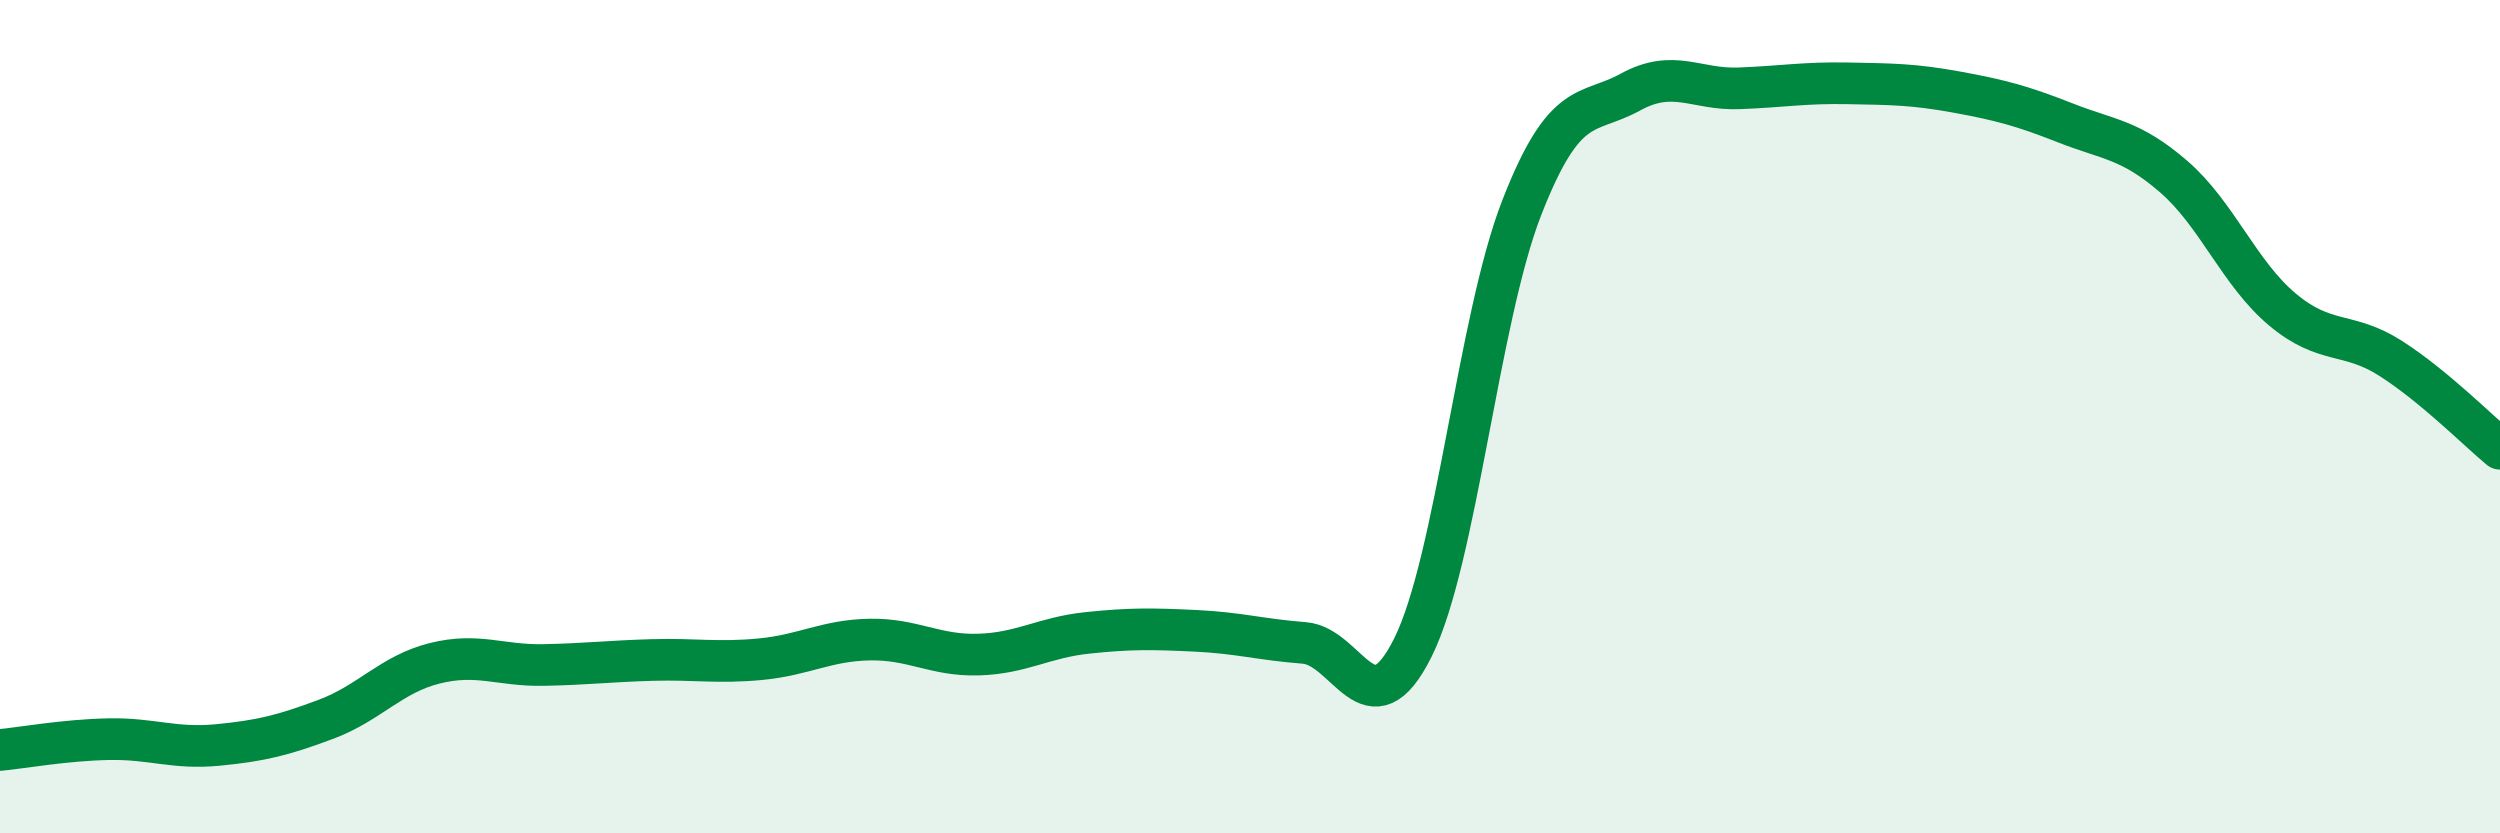
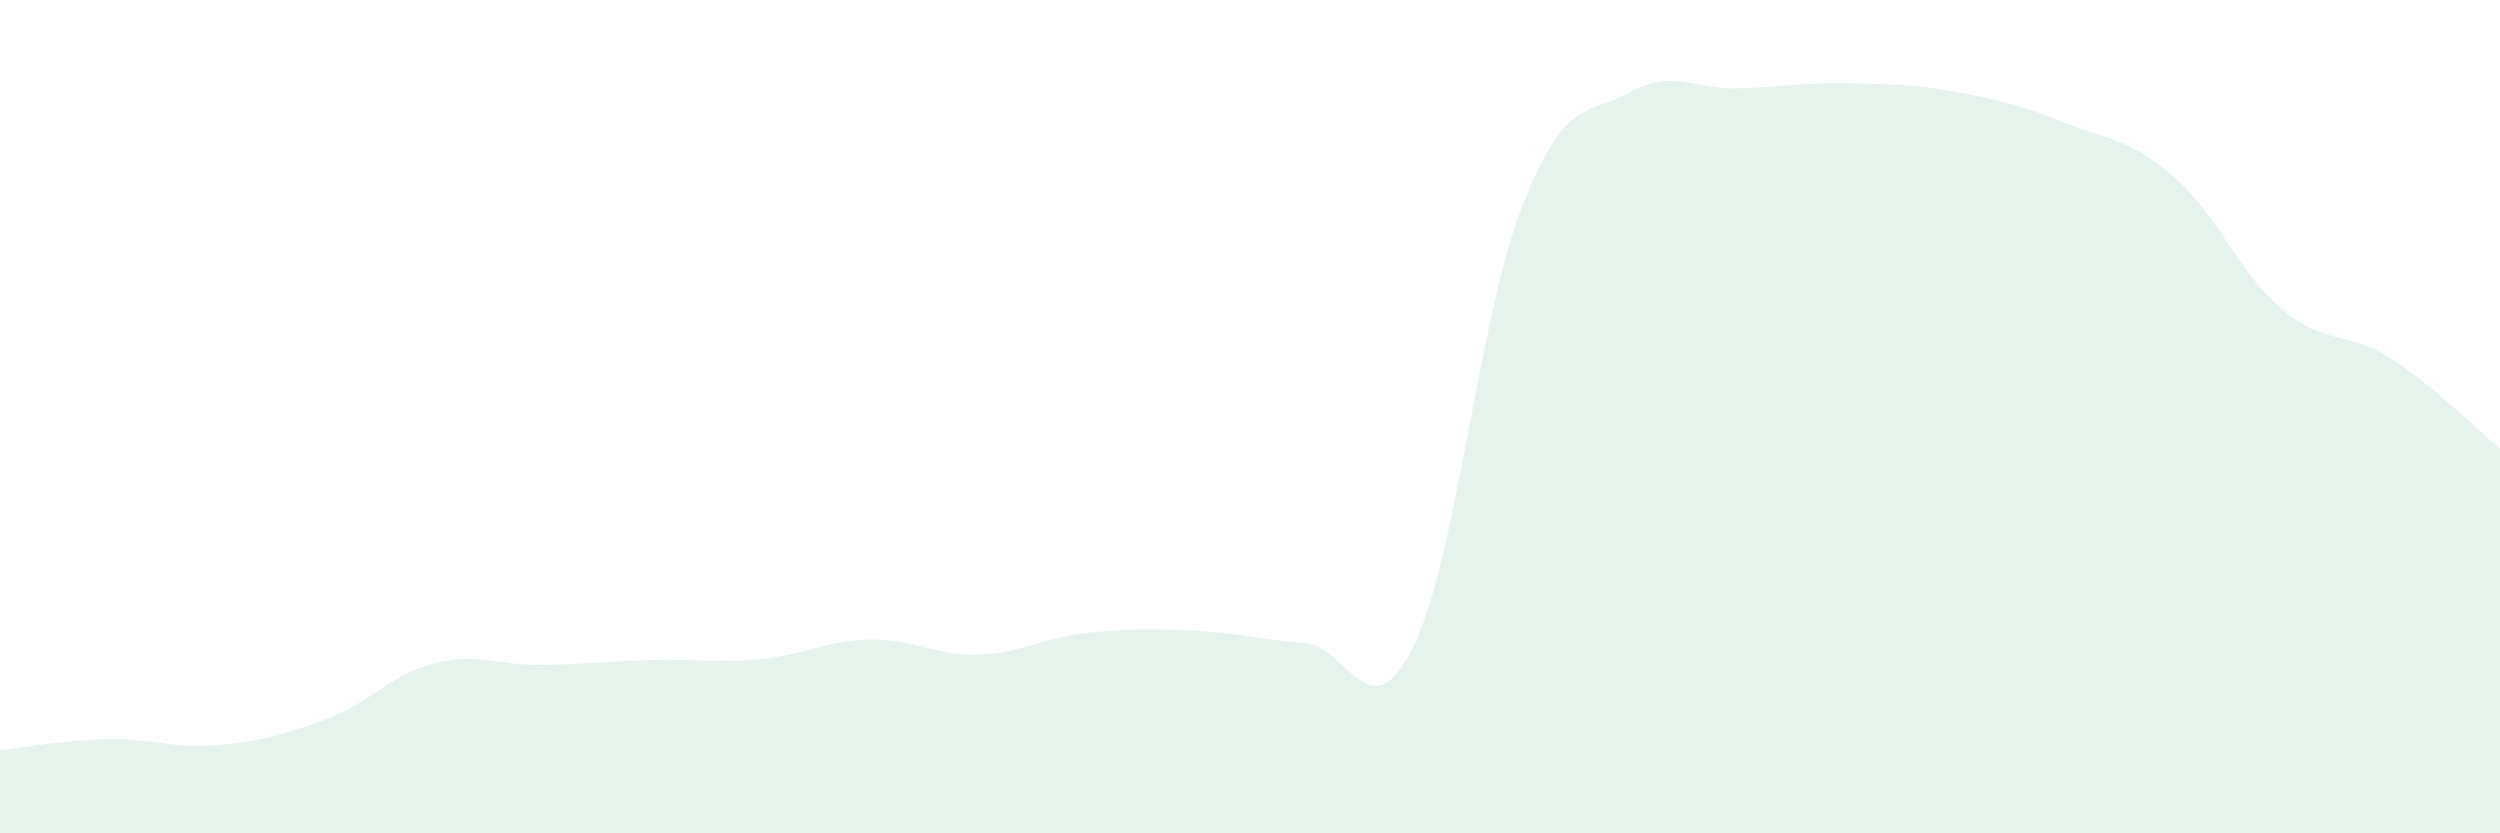
<svg xmlns="http://www.w3.org/2000/svg" width="60" height="20" viewBox="0 0 60 20">
  <path d="M 0,18 C 0.52,17.95 1.57,17.76 2.61,17.74 C 3.65,17.72 4.18,17.98 5.22,17.88 C 6.26,17.78 6.79,17.65 7.83,17.26 C 8.87,16.87 9.39,16.18 10.43,15.92 C 11.47,15.66 12,15.98 13.04,15.96 C 14.08,15.94 14.61,15.87 15.65,15.84 C 16.69,15.81 17.22,15.92 18.26,15.82 C 19.3,15.72 19.83,15.37 20.87,15.35 C 21.91,15.33 22.44,15.74 23.48,15.71 C 24.52,15.68 25.05,15.3 26.09,15.19 C 27.13,15.08 27.66,15.09 28.7,15.14 C 29.74,15.19 30.26,15.35 31.3,15.43 C 32.34,15.51 32.87,17.63 33.91,15.54 C 34.95,13.45 35.48,7.66 36.52,4.99 C 37.56,2.32 38.09,2.78 39.13,2.21 C 40.17,1.64 40.7,2.16 41.74,2.12 C 42.78,2.08 43.31,1.98 44.35,2 C 45.39,2.02 45.92,2.02 46.96,2.21 C 48,2.4 48.53,2.54 49.57,2.95 C 50.61,3.36 51.13,3.34 52.17,4.24 C 53.21,5.14 53.74,6.56 54.78,7.43 C 55.82,8.3 56.35,7.94 57.39,8.61 C 58.43,9.28 59.48,10.34 60,10.77L60 20L0 20Z" fill="#008740" opacity="0.1" stroke-linecap="round" stroke-linejoin="round" />
-   <path d="M 0,18 C 0.52,17.95 1.57,17.76 2.61,17.74 C 3.65,17.72 4.18,17.98 5.22,17.88 C 6.26,17.78 6.79,17.65 7.83,17.26 C 8.87,16.87 9.39,16.18 10.43,15.92 C 11.47,15.66 12,15.98 13.04,15.96 C 14.08,15.94 14.61,15.87 15.65,15.84 C 16.69,15.81 17.22,15.92 18.26,15.82 C 19.3,15.72 19.83,15.37 20.87,15.35 C 21.91,15.33 22.44,15.74 23.48,15.71 C 24.52,15.68 25.05,15.3 26.09,15.19 C 27.13,15.08 27.66,15.09 28.7,15.14 C 29.74,15.19 30.26,15.35 31.3,15.43 C 32.34,15.51 32.87,17.63 33.91,15.54 C 34.95,13.45 35.48,7.66 36.52,4.99 C 37.56,2.32 38.09,2.78 39.13,2.21 C 40.17,1.64 40.7,2.16 41.74,2.12 C 42.78,2.08 43.31,1.98 44.35,2 C 45.39,2.02 45.92,2.02 46.96,2.21 C 48,2.4 48.53,2.54 49.57,2.95 C 50.61,3.36 51.13,3.34 52.17,4.24 C 53.21,5.14 53.74,6.56 54.78,7.43 C 55.82,8.3 56.35,7.94 57.39,8.61 C 58.43,9.28 59.48,10.34 60,10.77" stroke="#008740" stroke-width="1" fill="none" stroke-linecap="round" stroke-linejoin="round" />
</svg>